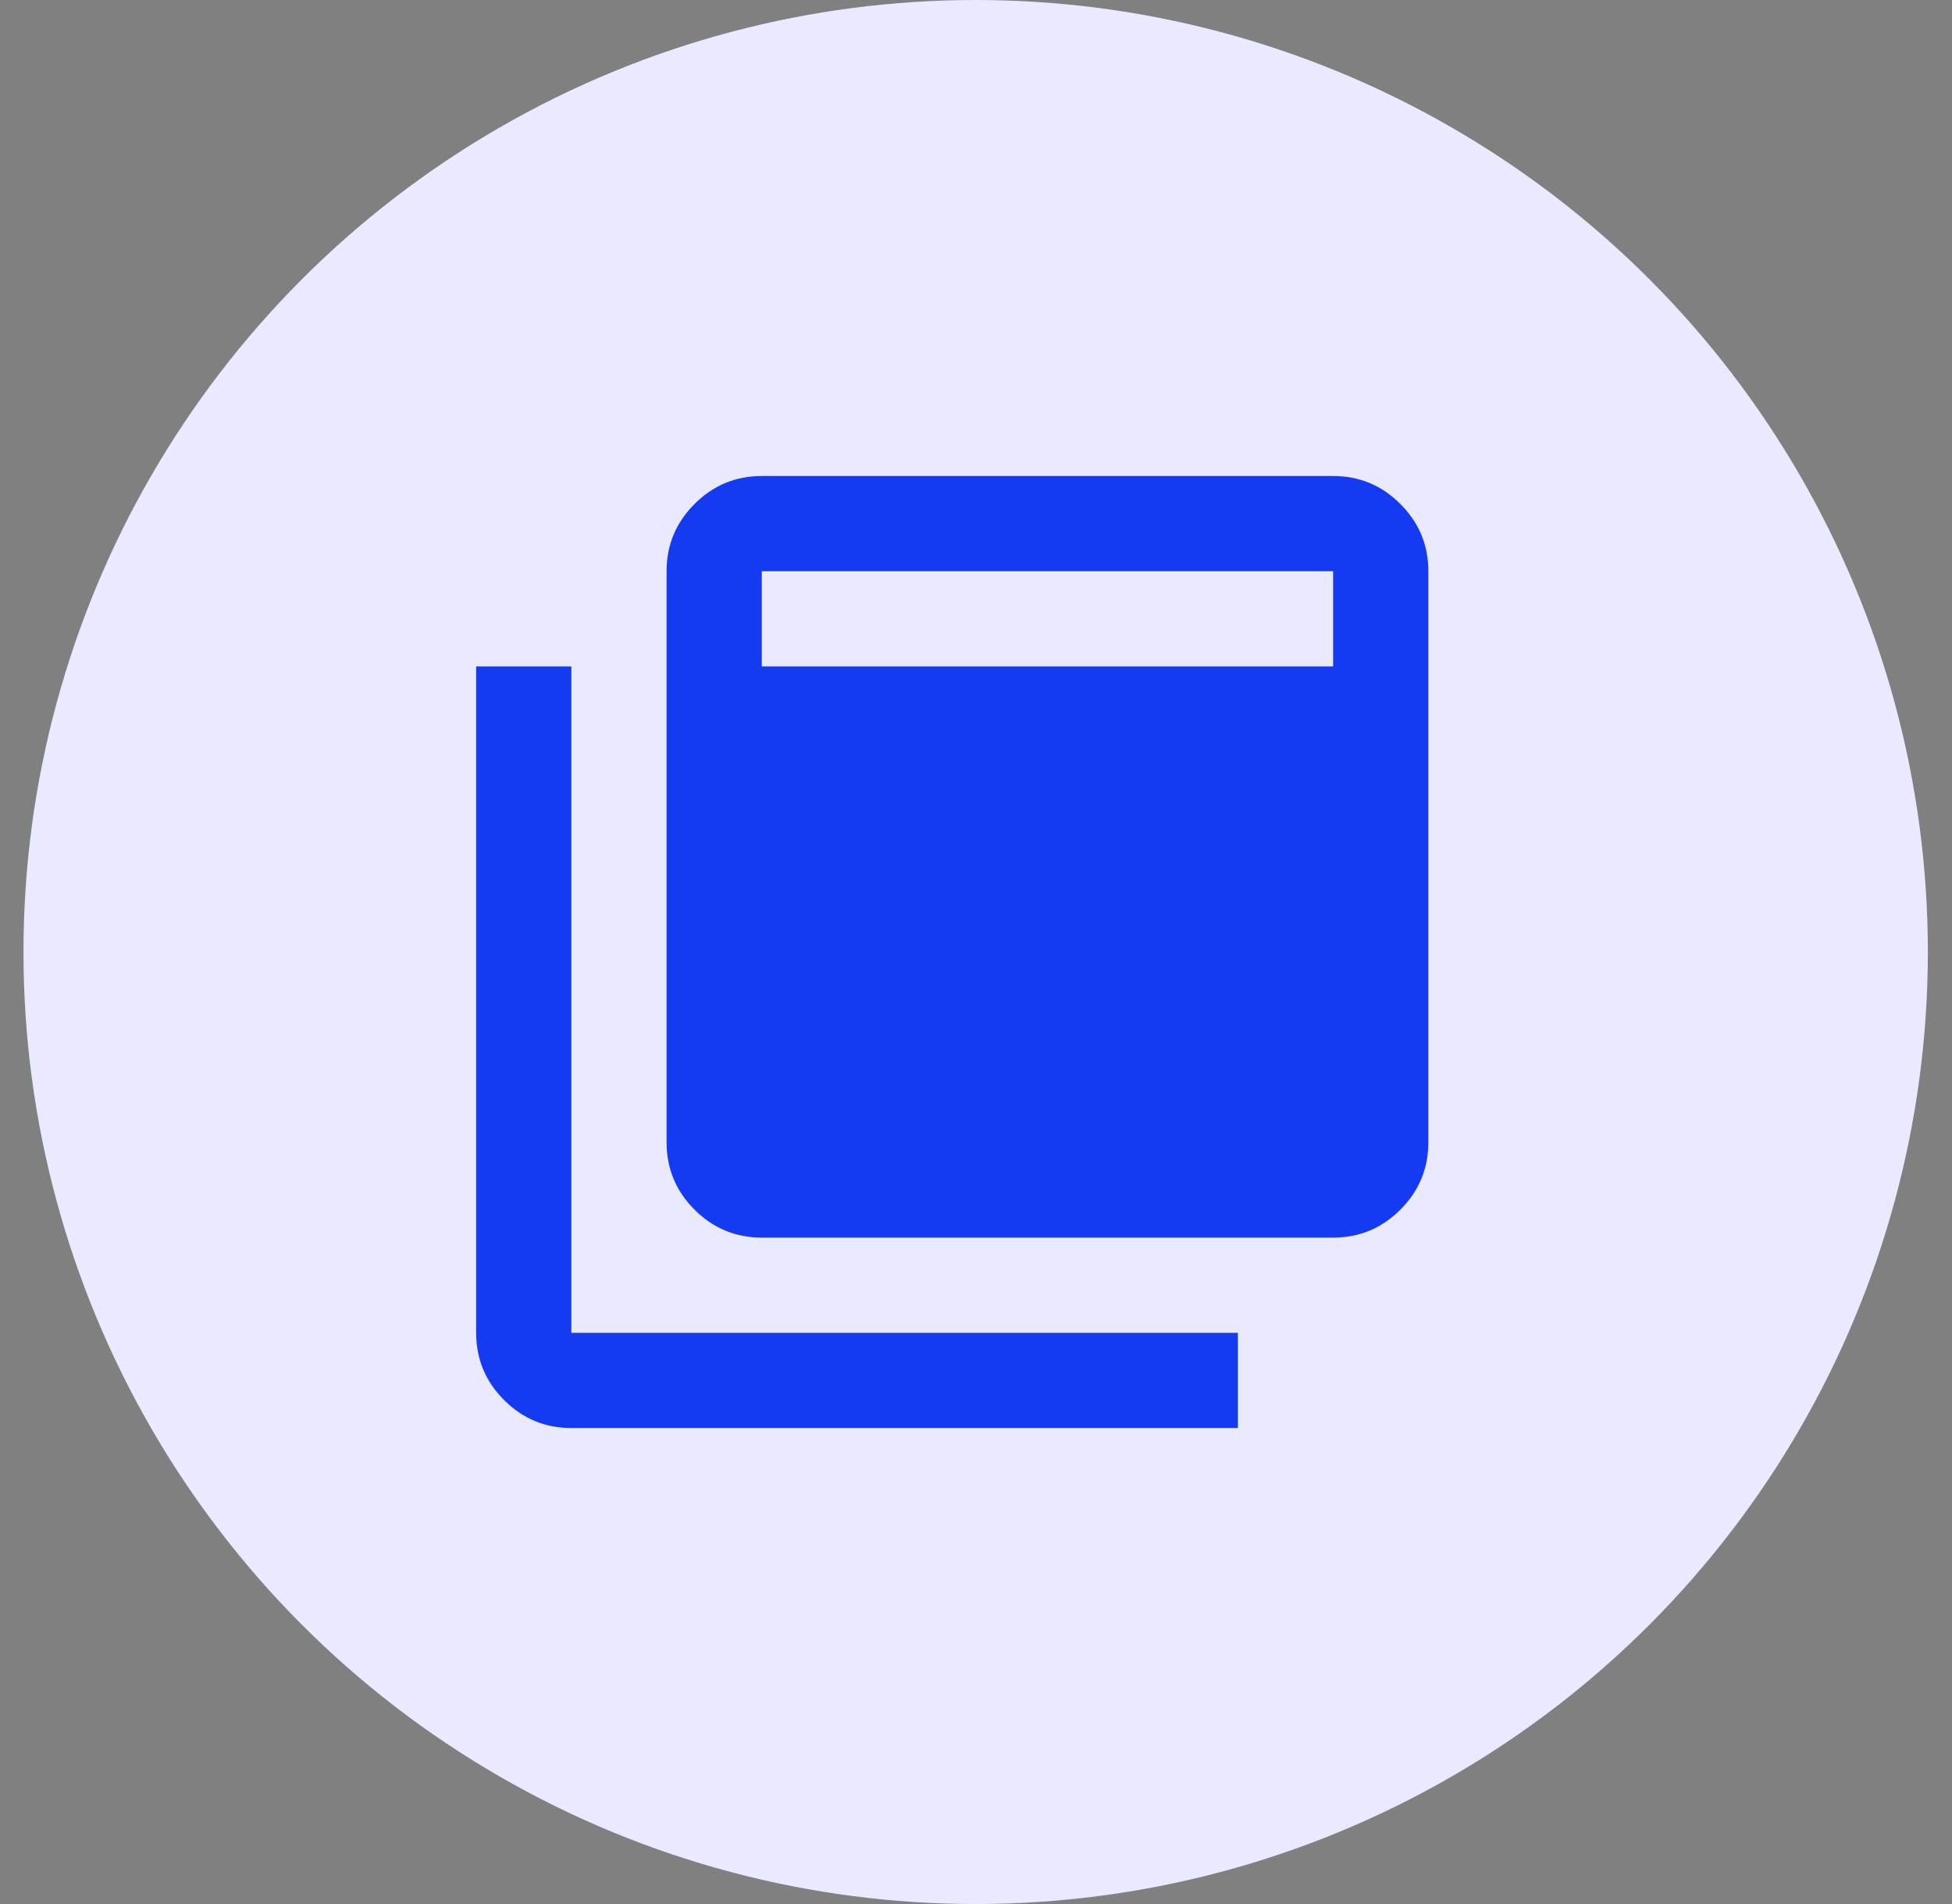
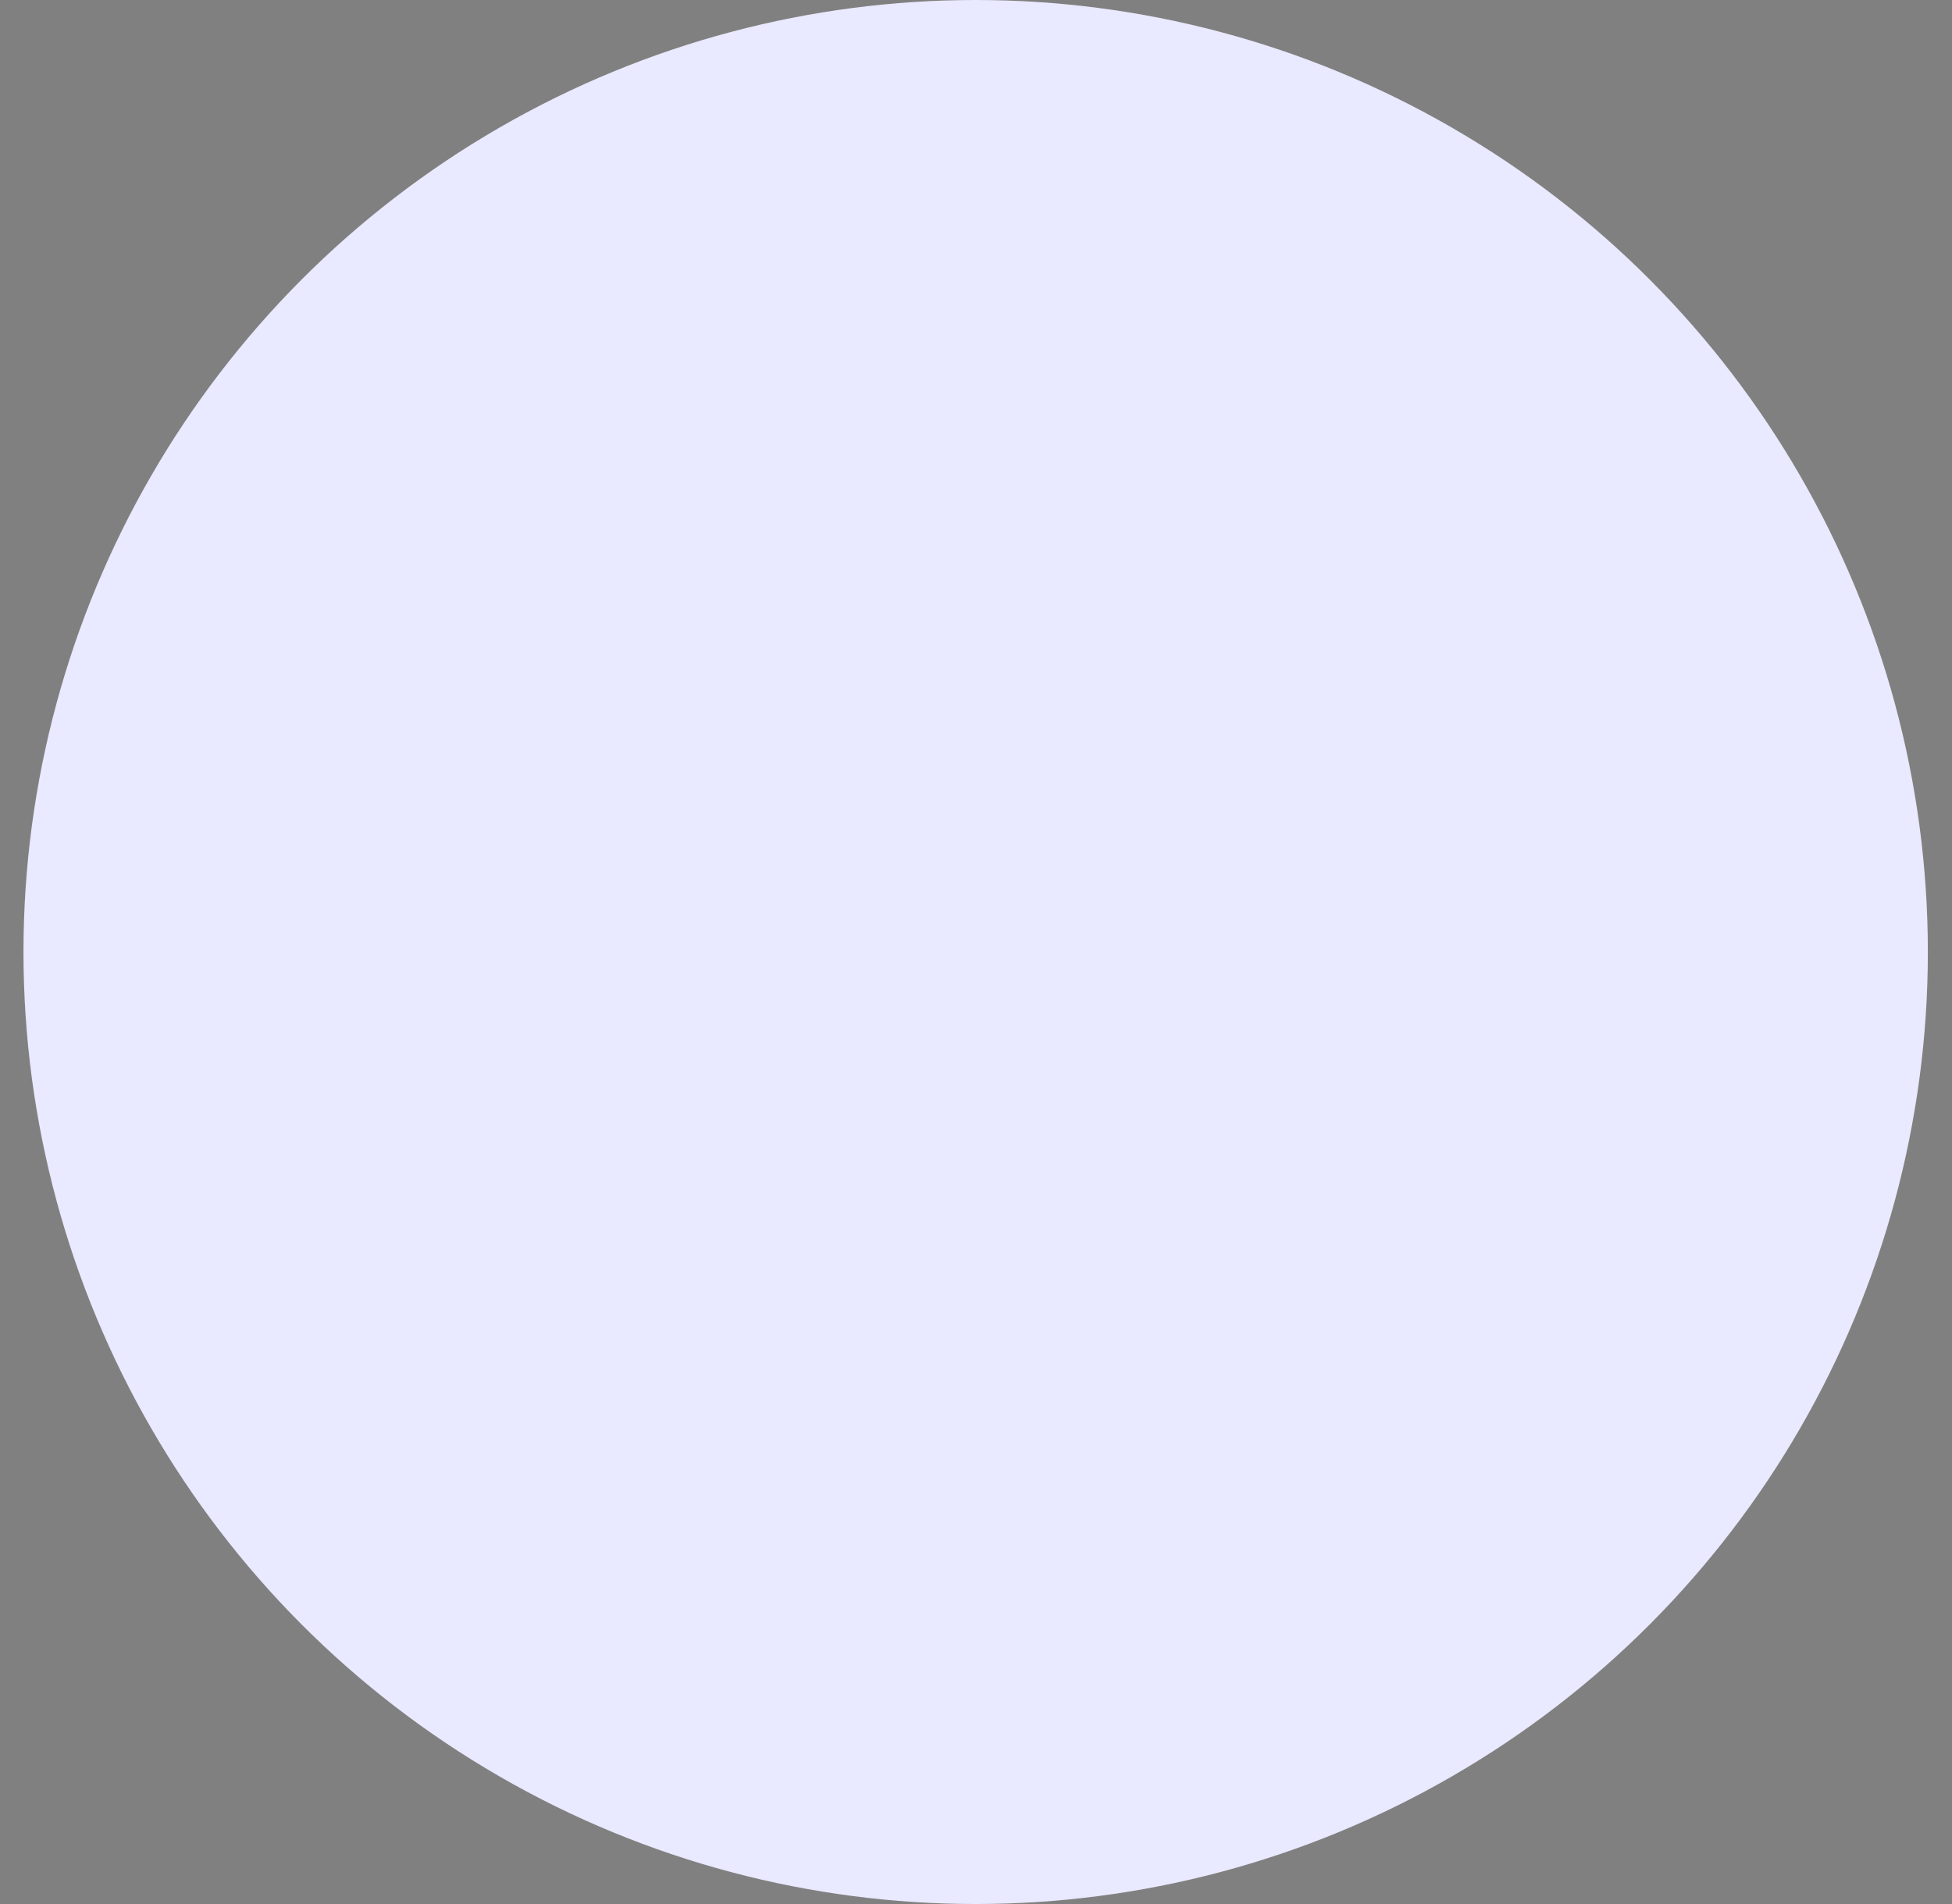
<svg xmlns="http://www.w3.org/2000/svg" width="41" height="40" viewBox="0 0 41 40" fill="none">
  <rect x="0" y="0" width="41" height="40" fill="#808080" stroke="none" />
  <g clip-path="url(#clip0_560_2311)">
    <circle cx="20.493" cy="20" r="20" fill="#E9E9FF" />
    <mask id="mask0_560_2311" style="mask-type:alpha" maskUnits="userSpaceOnUse" x="8" y="8" width="25" height="24">
-       <rect x="8.493" y="8" width="24" height="24" fill="#D9D9D9" />
-     </mask>
+       </mask>
    <g mask="url(#mask0_560_2311)">
      <mask id="mask1_560_2311" style="mask-type:alpha" maskUnits="userSpaceOnUse" x="8" y="8" width="25" height="24">
-         <rect x="8.001" y="8" width="24" height="24" fill="#D9D9D9" />
-       </mask>
+         </mask>
      <g mask="url(#mask1_560_2311)">
-         <path d="M16.001 26C15.451 26 14.98 25.804 14.588 25.413C14.197 25.021 14.001 24.55 14.001 24V12C14.001 11.45 14.197 10.979 14.588 10.588C14.98 10.196 15.451 10 16.001 10H28.001C28.551 10 29.022 10.196 29.413 10.588C29.805 10.979 30.001 11.45 30.001 12V24C30.001 24.55 29.805 25.021 29.413 25.413C29.022 25.804 28.551 26 28.001 26H16.001ZM16.001 14H28.001V12H16.001V14ZM12.001 30C11.451 30 10.98 29.804 10.588 29.413C10.197 29.021 10.001 28.55 10.001 28V14H12.001V28H26.001V30H12.001Z" fill="#153BF2" />
-       </g>
+         </g>
    </g>
  </g>
  <defs>
    <clipPath id="clip0_560_2311">
      <rect width="40" height="40" fill="white" transform="translate(0.493)" />
    </clipPath>
  </defs>
</svg>